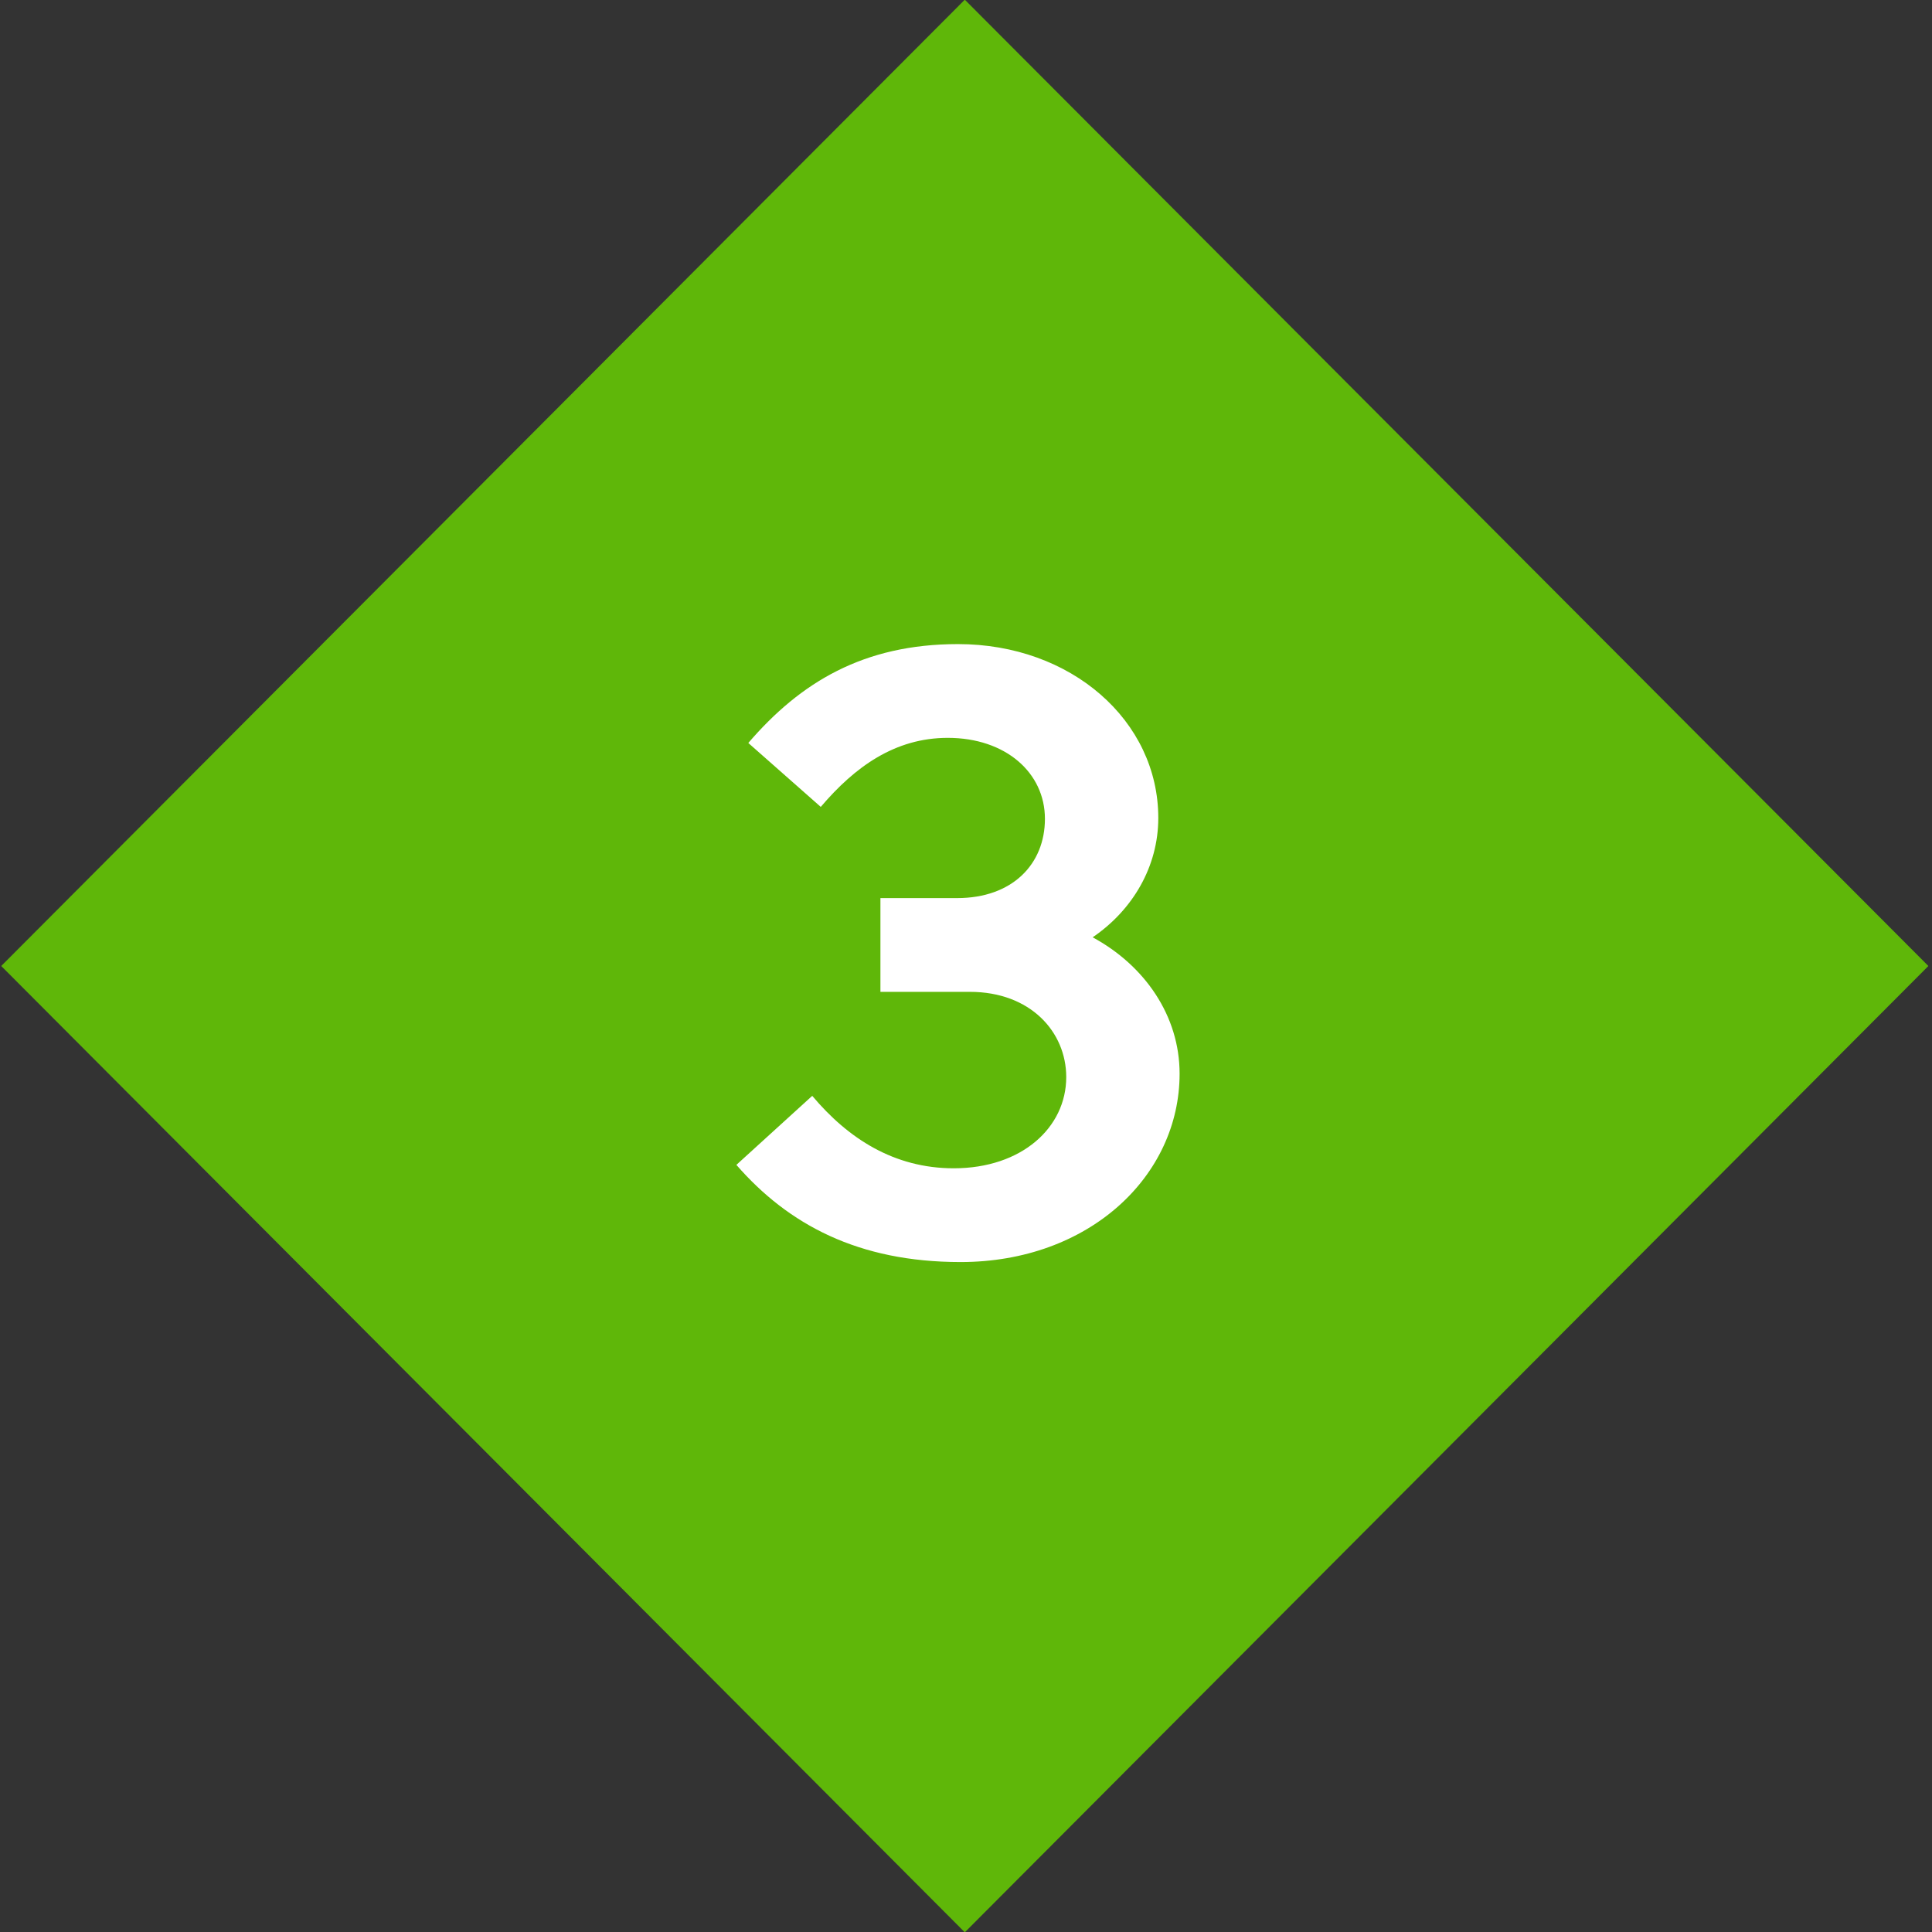
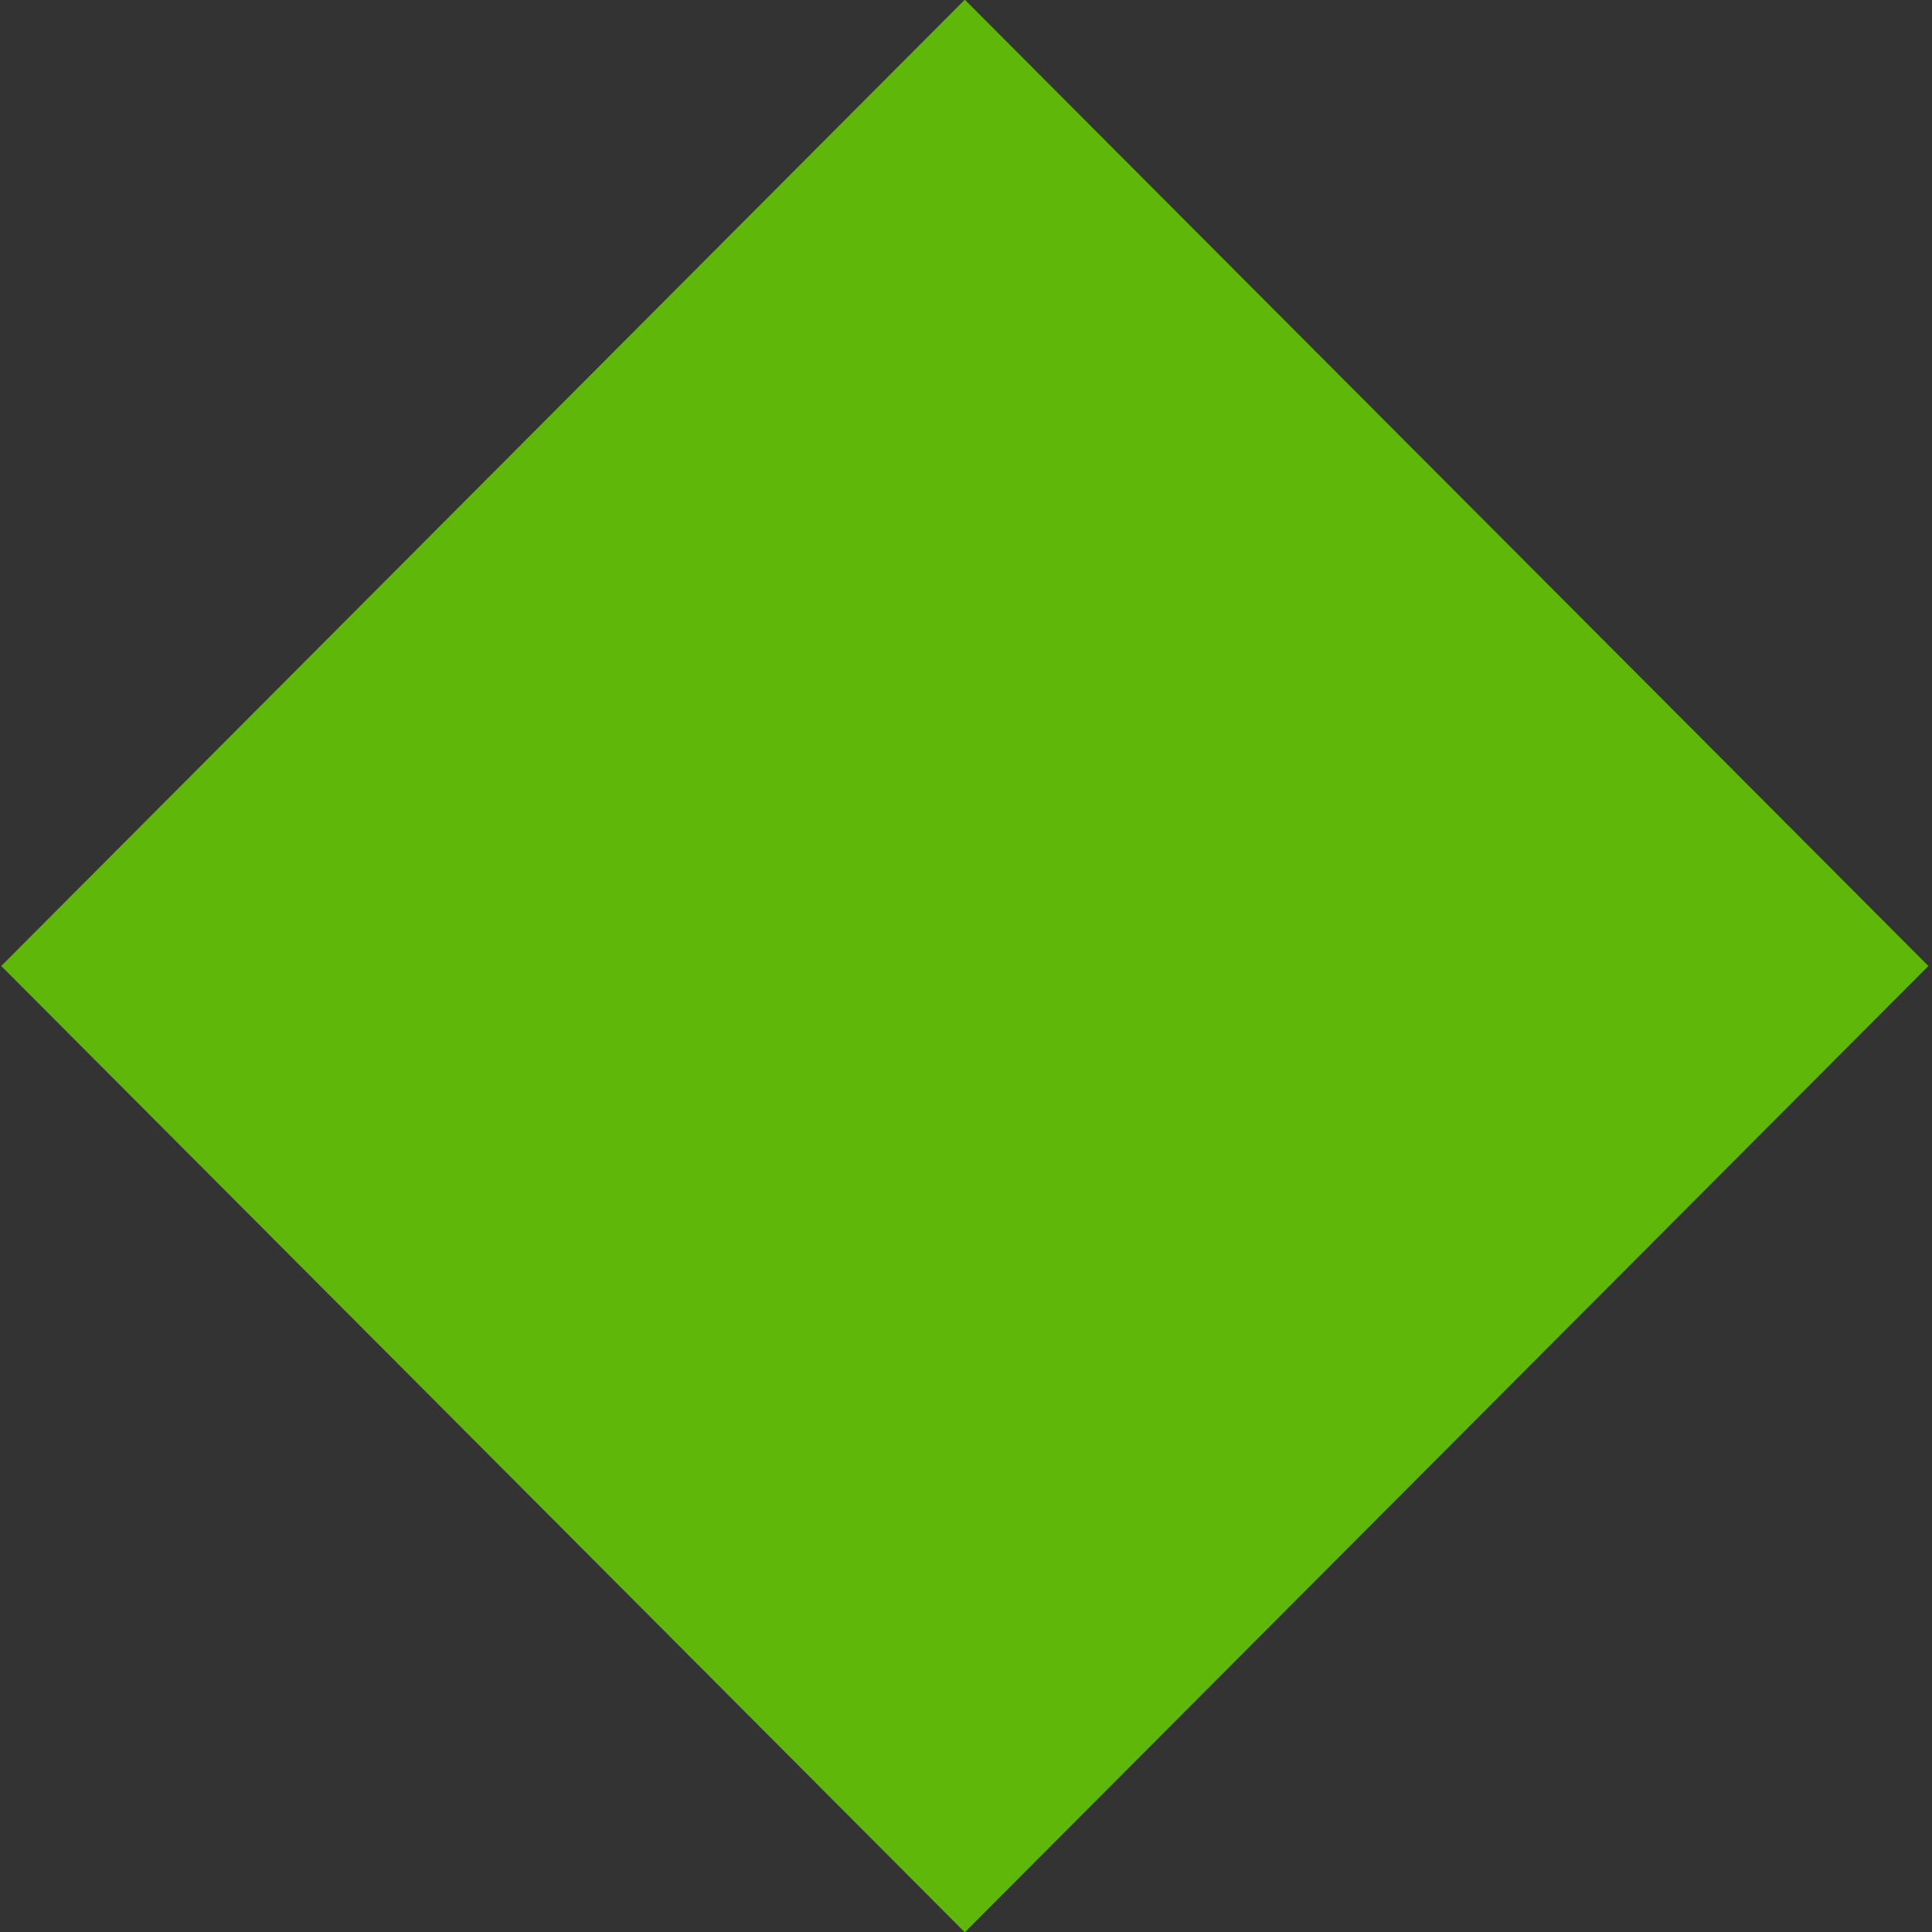
<svg xmlns="http://www.w3.org/2000/svg" width="68" height="68" viewBox="0 0 68 68" fill="none">
  <rect x="0" y="0" width="68" height="68" fill="#333333" stroke="none" />
  <rect width="48.038" height="48.038" transform="matrix(0.706 -0.708 0.706 0.708 0.043 34)" fill="#5FB709" />
-   <path d="M33.718 22.67C30.388 22.67 28.168 24.02 26.338 26.15L28.888 28.4C30.088 26.99 31.498 25.97 33.358 25.97C35.398 25.97 36.778 27.2 36.778 28.82C36.778 30.41 35.638 31.61 33.688 31.61H30.988V34.91H34.138C36.268 34.91 37.528 36.32 37.528 37.91C37.528 39.68 35.968 41.12 33.568 41.12C31.468 41.12 29.848 40.07 28.588 38.57L25.918 41C27.748 43.1 30.208 44.42 33.808 44.42C38.338 44.42 41.518 41.39 41.518 37.79C41.518 35.75 40.288 33.98 38.458 32.99C39.868 32.03 40.768 30.5 40.768 28.79C40.768 25.37 37.708 22.67 33.718 22.67Z" fill="white" />
</svg>